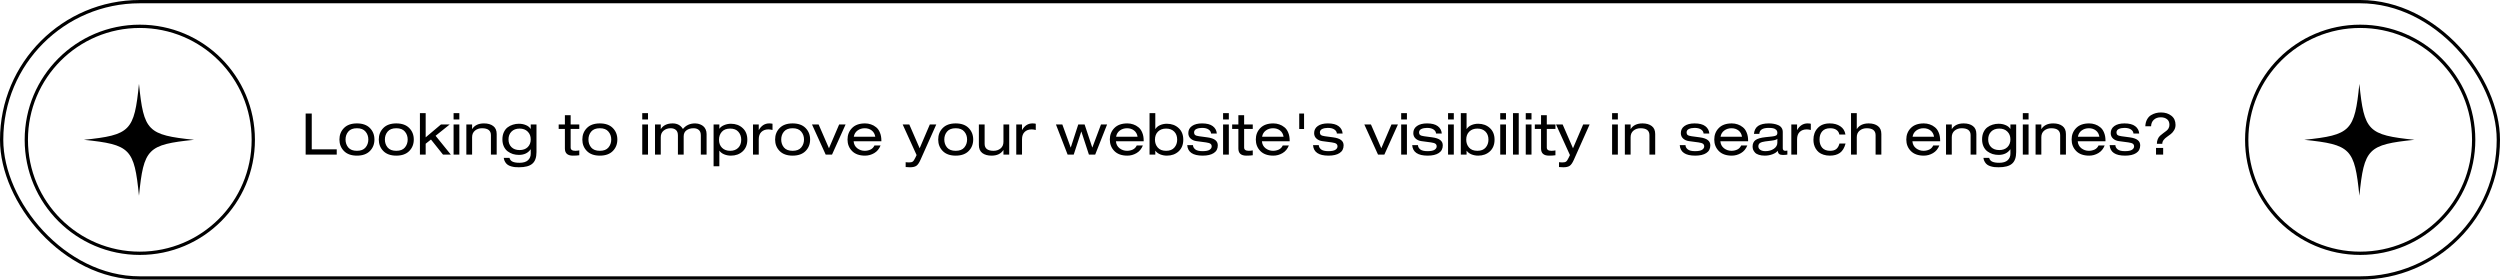
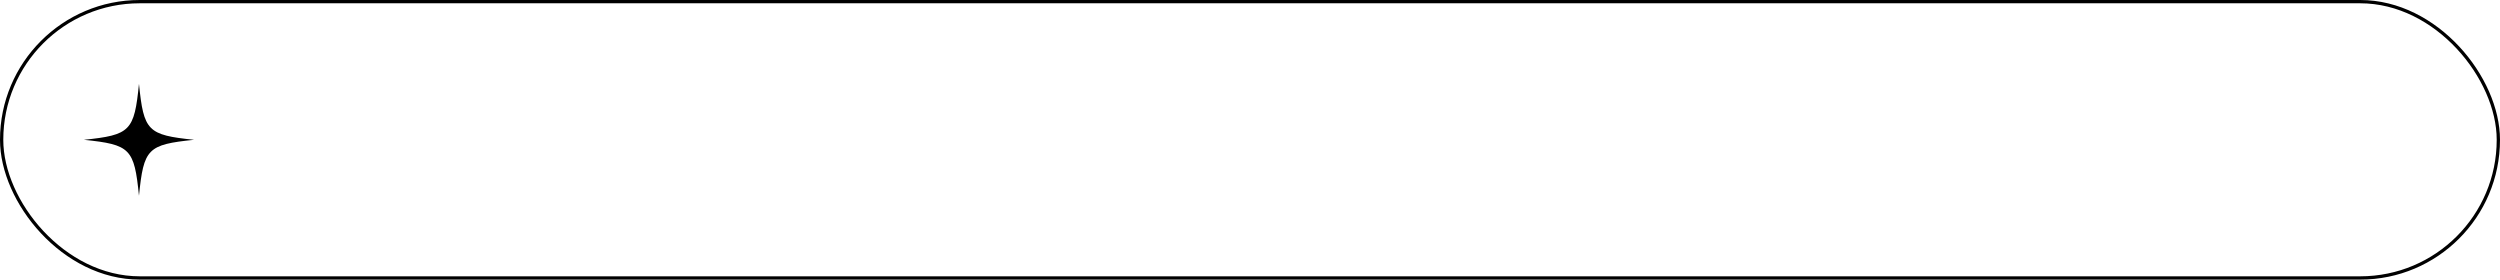
<svg xmlns="http://www.w3.org/2000/svg" width="1520" height="170" viewBox="0 0 1520 170" fill="none">
-   <circle cx="85" cy="85" r="69" stroke="black" stroke-width="2" />
-   <path d="M185.835 94V69.01H189.545V90.78H204.735V94H185.835ZM209.141 91.83C207.298 89.963 206.376 87.63 206.376 84.83C206.376 82.03 207.298 79.697 209.141 77.83C210.984 75.963 213.609 75.03 217.016 75.03C220.423 75.03 223.048 75.963 224.891 77.83C226.734 79.697 227.656 82.03 227.656 84.83C227.656 87.63 226.734 89.963 224.891 91.83C223.048 93.697 220.423 94.63 217.016 94.63C213.609 94.63 210.984 93.697 209.141 91.83ZM222.231 89.695C223.374 88.342 223.946 86.72 223.946 84.83C223.946 82.94 223.374 81.33 222.231 80C221.111 78.647 219.373 77.97 217.016 77.97C214.659 77.97 212.909 78.647 211.766 80C210.646 81.33 210.086 82.94 210.086 84.83C210.086 86.72 210.646 88.342 211.766 89.695C212.909 91.025 214.659 91.69 217.016 91.69C219.373 91.69 221.111 91.025 222.231 89.695ZM233.067 91.83C231.223 89.963 230.302 87.63 230.302 84.83C230.302 82.03 231.223 79.697 233.067 77.83C234.91 75.963 237.535 75.03 240.942 75.03C244.348 75.03 246.973 75.963 248.817 77.83C250.66 79.697 251.582 82.03 251.582 84.83C251.582 87.63 250.66 89.963 248.817 91.83C246.973 93.697 244.348 94.63 240.942 94.63C237.535 94.63 234.91 93.697 233.067 91.83ZM246.157 89.695C247.3 88.342 247.872 86.72 247.872 84.83C247.872 82.94 247.3 81.33 246.157 80C245.037 78.647 243.298 77.97 240.942 77.97C238.585 77.97 236.835 78.647 235.692 80C234.572 81.33 234.012 82.94 234.012 84.83C234.012 86.72 234.572 88.342 235.692 89.695C236.835 91.025 238.585 91.69 240.942 91.69C243.298 91.69 245.037 91.025 246.157 89.695ZM258.812 83.5L268.122 75.66H273.442L264.832 82.555L274.107 94H269.347L262.032 84.83L258.812 87.385V94H255.312V68.8H258.812V83.5ZM275.78 94V75.66H279.28V94H275.78ZM275.78 72.65V68.8H279.28V72.65H275.78ZM283.538 94V75.66H287.038V78.425H287.108C288.555 76.162 290.947 75.03 294.283 75.03C296.617 75.03 298.483 75.567 299.883 76.64C301.283 77.69 301.983 79.312 301.983 81.505V94H298.483V82.205C298.483 79.382 296.675 77.97 293.058 77.97C291.378 77.97 289.955 78.448 288.788 79.405C287.622 80.362 287.038 81.703 287.038 83.43V94H283.538ZM322.683 78.355V75.66H326.183V92.46C326.183 95.75 325.343 98.107 323.663 99.53C322.006 100.977 319.288 101.7 315.508 101.7C314.598 101.7 313.781 101.665 313.058 101.595C312.358 101.525 311.599 101.373 310.783 101.14C309.966 100.907 309.266 100.592 308.683 100.195C308.099 99.798 307.586 99.238 307.143 98.515C306.699 97.815 306.408 96.975 306.268 95.995H309.768C310.071 97.115 310.713 97.885 311.693 98.305C312.673 98.748 314.061 98.97 315.858 98.97C318.191 98.97 319.906 98.457 321.003 97.43C322.123 96.403 322.683 95.073 322.683 93.44V90.78H322.613C321.049 93.043 318.681 94.175 315.508 94.175C314.224 94.175 312.999 94 311.833 93.65C310.689 93.277 309.628 92.728 308.648 92.005C307.691 91.282 306.921 90.302 306.338 89.065C305.754 87.805 305.463 86.358 305.463 84.725C305.463 83.092 305.754 81.645 306.338 80.385C306.921 79.125 307.691 78.133 308.648 77.41C309.628 76.687 310.689 76.15 311.833 75.8C312.999 75.427 314.213 75.24 315.473 75.24C317.036 75.24 318.448 75.508 319.708 76.045C320.991 76.558 321.959 77.328 322.613 78.355H322.683ZM322.683 84.76C322.683 82.823 322.076 81.248 320.863 80.035C319.649 78.798 318.004 78.18 315.928 78.18C313.828 78.18 312.171 78.798 310.958 80.035C309.768 81.248 309.173 82.823 309.173 84.76C309.173 86.697 309.768 88.26 310.958 89.45C312.171 90.64 313.828 91.235 315.928 91.235C318.004 91.235 319.649 90.64 320.863 89.45C322.076 88.237 322.683 86.673 322.683 84.76ZM343.457 75.66V70.025H346.957V75.66H352.207V78.39H346.957V89.695C346.957 91.025 347.902 91.69 349.792 91.69C350.469 91.69 351.274 91.608 352.207 91.445V94.385C351.274 94.548 349.967 94.63 348.287 94.63C345.067 94.63 343.457 93.183 343.457 90.29V78.39H339.677V75.66H343.457ZM356.831 91.83C354.988 89.963 354.066 87.63 354.066 84.83C354.066 82.03 354.988 79.697 356.831 77.83C358.675 75.963 361.3 75.03 364.706 75.03C368.113 75.03 370.738 75.963 372.581 77.83C374.425 79.697 375.346 82.03 375.346 84.83C375.346 87.63 374.425 89.963 372.581 91.83C370.738 93.697 368.113 94.63 364.706 94.63C361.3 94.63 358.675 93.697 356.831 91.83ZM369.921 89.695C371.065 88.342 371.636 86.72 371.636 84.83C371.636 82.94 371.065 81.33 369.921 80C368.801 78.647 367.063 77.97 364.706 77.97C362.35 77.97 360.6 78.647 359.456 80C358.336 81.33 357.776 82.94 357.776 84.83C357.776 86.72 358.336 88.342 359.456 89.695C360.6 91.025 362.35 91.69 364.706 91.69C367.063 91.69 368.801 91.025 369.921 89.695ZM390.487 94V75.66H393.987V94H390.487ZM390.487 72.65V68.8H393.987V72.65H390.487ZM426.105 94V82.345C426.105 80.782 425.685 79.662 424.845 78.985C424.029 78.308 422.979 77.97 421.695 77.97C419.969 77.97 418.534 78.39 417.39 79.23C416.247 80.047 415.675 81.272 415.675 82.905V94H412.175V82.345C412.175 80.782 411.755 79.662 410.915 78.985C410.099 78.308 409.049 77.97 407.765 77.97C406.085 77.97 404.662 78.448 403.495 79.405C402.329 80.362 401.745 81.703 401.745 83.43V94H398.245V75.66H401.745V78.425H401.815C403.262 76.162 405.654 75.03 408.99 75.03C411.767 75.03 413.844 76.162 415.22 78.425C417.04 76.162 419.514 75.03 422.64 75.03C423.084 75.03 423.562 75.077 424.075 75.17C424.589 75.24 425.184 75.415 425.86 75.695C426.56 75.975 427.167 76.348 427.68 76.815C428.217 77.258 428.672 77.888 429.045 78.705C429.419 79.522 429.605 80.455 429.605 81.505V94H426.105ZM433.861 101.07V75.66H437.361V78.215H437.431C438.084 77.282 439.052 76.558 440.336 76.045C441.642 75.508 442.996 75.24 444.396 75.24C447.266 75.24 449.646 76.115 451.536 77.865C453.426 79.592 454.371 81.948 454.371 84.935C454.371 87.922 453.426 90.29 451.536 92.04C449.646 93.767 447.266 94.63 444.396 94.63C442.972 94.63 441.619 94.373 440.336 93.86C439.076 93.347 438.107 92.612 437.431 91.655H437.361V101.07H433.861ZM450.661 84.935C450.661 83.045 450.089 81.447 448.946 80.14C447.826 78.833 446.157 78.18 443.941 78.18C441.701 78.18 440.009 78.833 438.866 80.14C437.722 81.447 437.151 83.045 437.151 84.935C437.151 87.012 437.769 88.657 439.006 89.87C440.242 91.083 441.887 91.69 443.941 91.69C445.994 91.69 447.627 91.083 448.841 89.87C450.054 88.657 450.661 87.012 450.661 84.935ZM457.821 94V75.66H461.321V79.02H461.391C462.907 76.36 465.007 75.03 467.691 75.03C468.484 75.03 469.149 75.1 469.686 75.24V79.02C468.706 78.787 467.877 78.67 467.201 78.67C465.404 78.67 463.969 79.195 462.896 80.245C461.846 81.272 461.321 82.753 461.321 84.69V94H457.821ZM474.033 91.83C472.19 89.963 471.268 87.63 471.268 84.83C471.268 82.03 472.19 79.697 474.033 77.83C475.877 75.963 478.502 75.03 481.908 75.03C485.315 75.03 487.94 75.963 489.783 77.83C491.627 79.697 492.548 82.03 492.548 84.83C492.548 87.63 491.627 89.963 489.783 91.83C487.94 93.697 485.315 94.63 481.908 94.63C478.502 94.63 475.877 93.697 474.033 91.83ZM487.123 89.695C488.267 88.342 488.838 86.72 488.838 84.83C488.838 82.94 488.267 81.33 487.123 80C486.003 78.647 484.265 77.97 481.908 77.97C479.552 77.97 477.802 78.647 476.658 80C475.538 81.33 474.978 82.94 474.978 84.83C474.978 86.72 475.538 88.342 476.658 89.695C477.802 91.025 479.552 91.69 481.908 91.69C484.265 91.69 486.003 91.025 487.123 89.695ZM504.014 90.15L510.209 75.66H514.129L505.869 94H502.019L493.689 75.66H497.714L504.014 90.15ZM535.872 85.88H519.002C519.142 87.677 519.877 89.1 521.207 90.15C522.56 91.177 524.077 91.69 525.757 91.69C526.97 91.69 528.125 91.445 529.222 90.955C530.319 90.442 531.135 89.602 531.672 88.435H535.382C534.565 90.512 533.282 92.063 531.532 93.09C529.782 94.117 527.915 94.63 525.932 94.63C522.525 94.63 519.9 93.697 518.057 91.83C516.214 89.963 515.292 87.63 515.292 84.83C515.292 82.03 516.214 79.697 518.057 77.83C519.9 75.963 522.525 75.03 525.932 75.03C527.192 75.03 528.394 75.228 529.537 75.625C530.68 75.998 531.73 76.582 532.687 77.375C533.667 78.145 534.437 79.23 534.997 80.63C535.58 82.007 535.872 83.605 535.872 85.425V85.88ZM519.107 83.15H532.162C531.905 81.517 531.194 80.245 530.027 79.335C528.86 78.425 527.437 77.97 525.757 77.97C524.077 77.97 522.607 78.437 521.347 79.37C520.11 80.303 519.364 81.563 519.107 83.15ZM559.146 90.15L565.341 75.66H569.261L559.671 97.15C558.831 99.04 557.979 100.265 557.116 100.825C556.253 101.408 554.981 101.7 553.301 101.7C552.741 101.7 551.854 101.653 550.641 101.56V98.62C550.734 98.62 551.014 98.643 551.481 98.69C551.948 98.737 552.344 98.76 552.671 98.76C553.744 98.76 554.503 98.585 554.946 98.235C555.413 97.908 555.926 97.15 556.486 95.96L557.291 94.28L548.821 75.66H552.846L559.146 90.15ZM573.189 91.83C571.345 89.963 570.424 87.63 570.424 84.83C570.424 82.03 571.345 79.697 573.189 77.83C575.032 75.963 577.657 75.03 581.064 75.03C584.47 75.03 587.095 75.963 588.939 77.83C590.782 79.697 591.704 82.03 591.704 84.83C591.704 87.63 590.782 89.963 588.939 91.83C587.095 93.697 584.47 94.63 581.064 94.63C577.657 94.63 575.032 93.697 573.189 91.83ZM586.279 89.695C587.422 88.342 587.994 86.72 587.994 84.83C587.994 82.94 587.422 81.33 586.279 80C585.159 78.647 583.42 77.97 581.064 77.97C578.707 77.97 576.957 78.647 575.814 80C574.694 81.33 574.134 82.94 574.134 84.83C574.134 86.72 574.694 88.342 575.814 89.695C576.957 91.025 578.707 91.69 581.064 91.69C583.42 91.69 585.159 91.025 586.279 89.695ZM613.6 75.66V94H610.1V91.235H610.03C608.583 93.498 606.191 94.63 602.855 94.63C600.521 94.63 598.655 94.105 597.255 93.055C595.855 91.982 595.155 90.348 595.155 88.155V75.66H598.655V87.455C598.655 90.278 600.463 91.69 604.08 91.69C605.76 91.69 607.183 91.212 608.35 90.255C609.516 89.298 610.1 87.957 610.1 86.23V75.66H613.6ZM617.884 94V75.66H621.384V79.02H621.454C622.971 76.36 625.071 75.03 627.754 75.03C628.547 75.03 629.212 75.1 629.749 75.24V79.02C628.769 78.787 627.941 78.67 627.264 78.67C625.467 78.67 624.032 79.195 622.959 80.245C621.909 81.272 621.384 82.753 621.384 84.69V94H617.884ZM664.161 89.66L669.411 75.66H673.121L665.876 94H662.061L657.476 80H657.406L652.821 94H649.111L642.006 75.66H645.891L650.966 89.66H651.036L655.586 75.66H659.436L664.091 89.66H664.161ZM695.354 85.88H678.484C678.624 87.677 679.359 89.1 680.689 90.15C682.043 91.177 683.559 91.69 685.239 91.69C686.453 91.69 687.608 91.445 688.704 90.955C689.801 90.442 690.618 89.602 691.154 88.435H694.864C694.048 90.512 692.764 92.063 691.014 93.09C689.264 94.117 687.398 94.63 685.414 94.63C682.008 94.63 679.383 93.697 677.539 91.83C675.696 89.963 674.774 87.63 674.774 84.83C674.774 82.03 675.696 79.697 677.539 77.83C679.383 75.963 682.008 75.03 685.414 75.03C686.674 75.03 687.876 75.228 689.019 75.625C690.163 75.998 691.213 76.582 692.169 77.375C693.149 78.145 693.919 79.23 694.479 80.63C695.063 82.007 695.354 83.605 695.354 85.425V85.88ZM678.589 83.15H691.644C691.388 81.517 690.676 80.245 689.509 79.335C688.343 78.425 686.919 77.97 685.239 77.97C683.559 77.97 682.089 78.437 680.829 79.37C679.593 80.303 678.846 81.563 678.589 83.15ZM698.924 94V68.8H702.424V78.425H702.494C703.171 77.375 704.139 76.582 705.399 76.045C706.659 75.508 708.012 75.24 709.459 75.24C712.329 75.24 714.709 76.115 716.599 77.865C718.489 79.592 719.434 81.948 719.434 84.935C719.434 87.922 718.489 90.29 716.599 92.04C714.709 93.767 712.329 94.63 709.459 94.63C708.059 94.63 706.706 94.373 705.399 93.86C704.116 93.323 703.147 92.588 702.494 91.655H702.424V94H698.924ZM715.724 84.935C715.724 82.858 715.117 81.213 713.904 80C712.691 78.787 711.057 78.18 709.004 78.18C706.951 78.18 705.306 78.787 704.069 80C702.832 81.213 702.214 82.858 702.214 84.935C702.214 86.825 702.786 88.423 703.929 89.73C705.072 91.037 706.764 91.69 709.004 91.69C711.221 91.69 712.889 91.037 714.009 89.73C715.152 88.423 715.724 86.825 715.724 84.935ZM721.834 88.225H725.334C725.334 89.205 725.789 90.068 726.699 90.815C727.609 91.538 729.079 91.9 731.109 91.9C733.162 91.9 734.609 91.62 735.449 91.06C736.289 90.5 736.709 89.823 736.709 89.03C736.709 88.33 736.464 87.793 735.974 87.42C735.484 87.047 734.574 86.767 733.244 86.58L727.469 85.81C726.069 85.623 724.891 85.11 723.934 84.27C722.977 83.407 722.499 82.298 722.499 80.945C722.499 79.102 723.246 77.655 724.739 76.605C726.232 75.555 728.274 75.03 730.864 75.03C733.734 75.03 735.904 75.59 737.374 76.71C738.844 77.807 739.661 79.3 739.824 81.19H736.324C736.277 80.21 735.776 79.393 734.819 78.74C733.886 78.087 732.556 77.76 730.829 77.76C729.499 77.76 728.356 77.982 727.399 78.425C726.466 78.868 725.999 79.58 725.999 80.56C725.999 81.213 726.209 81.715 726.629 82.065C727.049 82.415 727.854 82.672 729.044 82.835L734.014 83.5C736.277 83.803 737.911 84.363 738.914 85.18C739.917 85.973 740.419 87.035 740.419 88.365C740.419 90.442 739.602 92.005 737.969 93.055C736.359 94.105 734.107 94.63 731.214 94.63C725.264 94.63 722.137 92.495 721.834 88.225ZM743.631 94V75.66H747.131V94H743.631ZM743.631 72.65V68.8H747.131V72.65H743.631ZM752.93 75.66V70.025H756.43V75.66H761.68V78.39H756.43V89.695C756.43 91.025 757.375 91.69 759.265 91.69C759.942 91.69 760.747 91.608 761.68 91.445V94.385C760.747 94.548 759.44 94.63 757.76 94.63C754.54 94.63 752.93 93.183 752.93 90.29V78.39H749.15V75.66H752.93ZM784.119 85.88H767.249C767.389 87.677 768.124 89.1 769.454 90.15C770.807 91.177 772.324 91.69 774.004 91.69C775.217 91.69 776.372 91.445 777.469 90.955C778.566 90.442 779.382 89.602 779.919 88.435H783.629C782.812 90.512 781.529 92.063 779.779 93.09C778.029 94.117 776.162 94.63 774.179 94.63C770.772 94.63 768.147 93.697 766.304 91.83C764.461 89.963 763.539 87.63 763.539 84.83C763.539 82.03 764.461 79.697 766.304 77.83C768.147 75.963 770.772 75.03 774.179 75.03C775.439 75.03 776.641 75.228 777.784 75.625C778.927 75.998 779.977 76.582 780.934 77.375C781.914 78.145 782.684 79.23 783.244 80.63C783.827 82.007 784.119 83.605 784.119 85.425V85.88ZM767.354 83.15H780.409C780.152 81.517 779.441 80.245 778.274 79.335C777.107 78.425 775.684 77.97 774.004 77.97C772.324 77.97 770.854 78.437 769.594 79.37C768.357 80.303 767.611 81.563 767.354 83.15ZM789.929 78.425V69.01H792.869V78.425H789.929ZM798.328 88.225H801.828C801.828 89.205 802.283 90.068 803.193 90.815C804.103 91.538 805.573 91.9 807.603 91.9C809.656 91.9 811.103 91.62 811.943 91.06C812.783 90.5 813.203 89.823 813.203 89.03C813.203 88.33 812.958 87.793 812.468 87.42C811.978 87.047 811.068 86.767 809.738 86.58L803.963 85.81C802.563 85.623 801.385 85.11 800.428 84.27C799.471 83.407 798.993 82.298 798.993 80.945C798.993 79.102 799.74 77.655 801.233 76.605C802.726 75.555 804.768 75.03 807.358 75.03C810.228 75.03 812.398 75.59 813.868 76.71C815.338 77.807 816.155 79.3 816.318 81.19H812.818C812.771 80.21 812.27 79.393 811.313 78.74C810.38 78.087 809.05 77.76 807.323 77.76C805.993 77.76 804.85 77.982 803.893 78.425C802.96 78.868 802.493 79.58 802.493 80.56C802.493 81.213 802.703 81.715 803.123 82.065C803.543 82.415 804.348 82.672 805.538 82.835L810.508 83.5C812.771 83.803 814.405 84.363 815.408 85.18C816.411 85.973 816.913 87.035 816.913 88.365C816.913 90.442 816.096 92.005 814.463 93.055C812.853 94.105 810.601 94.63 807.708 94.63C801.758 94.63 798.631 92.495 798.328 88.225ZM839.83 90.15L846.025 75.66H849.945L841.685 94H837.835L829.505 75.66H833.53L839.83 90.15ZM851.912 94V75.66H855.412V94H851.912ZM851.912 72.65V68.8H855.412V72.65H851.912ZM858.621 88.225H862.121C862.121 89.205 862.576 90.068 863.486 90.815C864.396 91.538 865.866 91.9 867.896 91.9C869.949 91.9 871.396 91.62 872.236 91.06C873.076 90.5 873.496 89.823 873.496 89.03C873.496 88.33 873.251 87.793 872.761 87.42C872.271 87.047 871.361 86.767 870.031 86.58L864.256 85.81C862.856 85.623 861.678 85.11 860.721 84.27C859.764 83.407 859.286 82.298 859.286 80.945C859.286 79.102 860.033 77.655 861.526 76.605C863.019 75.555 865.061 75.03 867.651 75.03C870.521 75.03 872.691 75.59 874.161 76.71C875.631 77.807 876.448 79.3 876.611 81.19H873.111C873.064 80.21 872.563 79.393 871.606 78.74C870.673 78.087 869.343 77.76 867.616 77.76C866.286 77.76 865.143 77.982 864.186 78.425C863.253 78.868 862.786 79.58 862.786 80.56C862.786 81.213 862.996 81.715 863.416 82.065C863.836 82.415 864.641 82.672 865.831 82.835L870.801 83.5C873.064 83.803 874.698 84.363 875.701 85.18C876.704 85.973 877.206 87.035 877.206 88.365C877.206 90.442 876.389 92.005 874.756 93.055C873.146 94.105 870.894 94.63 868.001 94.63C862.051 94.63 858.924 92.495 858.621 88.225ZM880.418 94V75.66H883.918V94H880.418ZM880.418 72.65V68.8H883.918V72.65H880.418ZM888.177 94V68.8H891.677V78.425H891.747C892.424 77.375 893.392 76.582 894.652 76.045C895.912 75.508 897.265 75.24 898.712 75.24C901.582 75.24 903.962 76.115 905.852 77.865C907.742 79.592 908.687 81.948 908.687 84.935C908.687 87.922 907.742 90.29 905.852 92.04C903.962 93.767 901.582 94.63 898.712 94.63C897.312 94.63 895.959 94.373 894.652 93.86C893.369 93.323 892.4 92.588 891.747 91.655H891.677V94H888.177ZM904.977 84.935C904.977 82.858 904.37 81.213 903.157 80C901.944 78.787 900.31 78.18 898.257 78.18C896.204 78.18 894.559 78.787 893.322 80C892.085 81.213 891.467 82.858 891.467 84.935C891.467 86.825 892.039 88.423 893.182 89.73C894.325 91.037 896.017 91.69 898.257 91.69C900.474 91.69 902.142 91.037 903.262 89.73C904.405 88.423 904.977 86.825 904.977 84.935ZM912.137 94V75.66H915.637V94H912.137ZM912.137 72.65V68.8H915.637V72.65H912.137ZM919.896 94V68.8H923.396V94H919.896ZM927.655 94V75.66H931.155V94H927.655ZM927.655 72.65V68.8H931.155V72.65H927.655ZM936.953 75.66V70.025H940.453V75.66H945.703V78.39H940.453V89.695C940.453 91.025 941.398 91.69 943.288 91.69C943.965 91.69 944.77 91.608 945.703 91.445V94.385C944.77 94.548 943.463 94.63 941.783 94.63C938.563 94.63 936.953 93.183 936.953 90.29V78.39H933.173V75.66H936.953ZM956.382 90.15L962.577 75.66H966.497L956.907 97.15C956.067 99.04 955.216 100.265 954.352 100.825C953.489 101.408 952.217 101.7 950.537 101.7C949.977 101.7 949.091 101.653 947.877 101.56V98.62C947.971 98.62 948.251 98.643 948.717 98.69C949.184 98.737 949.581 98.76 949.907 98.76C950.981 98.76 951.739 98.585 952.182 98.235C952.649 97.908 953.162 97.15 953.722 95.96L954.527 94.28L946.057 75.66H950.082L956.382 90.15ZM980.155 94V75.66H983.655V94H980.155ZM980.155 72.65V68.8H983.655V72.65H980.155ZM987.913 94V75.66H991.413V78.425H991.483C992.93 76.162 995.322 75.03 998.658 75.03C1000.99 75.03 1002.86 75.567 1004.26 76.64C1005.66 77.69 1006.36 79.312 1006.36 81.505V94H1002.86V82.205C1002.86 79.382 1001.05 77.97 997.433 77.97C995.753 77.97 994.33 78.448 993.163 79.405C991.997 80.362 991.413 81.703 991.413 83.43V94H987.913ZM1021.28 88.225H1024.78C1024.78 89.205 1025.24 90.068 1026.15 90.815C1027.06 91.538 1028.53 91.9 1030.56 91.9C1032.61 91.9 1034.06 91.62 1034.9 91.06C1035.74 90.5 1036.16 89.823 1036.16 89.03C1036.16 88.33 1035.91 87.793 1035.42 87.42C1034.93 87.047 1034.02 86.767 1032.69 86.58L1026.92 85.81C1025.52 85.623 1024.34 85.11 1023.38 84.27C1022.43 83.407 1021.95 82.298 1021.95 80.945C1021.95 79.102 1022.69 77.655 1024.19 76.605C1025.68 75.555 1027.72 75.03 1030.31 75.03C1033.18 75.03 1035.35 75.59 1036.82 76.71C1038.29 77.807 1039.11 79.3 1039.27 81.19H1035.77C1035.73 80.21 1035.22 79.393 1034.27 78.74C1033.33 78.087 1032 77.76 1030.28 77.76C1028.95 77.76 1027.8 77.982 1026.85 78.425C1025.91 78.868 1025.45 79.58 1025.45 80.56C1025.45 81.213 1025.66 81.715 1026.08 82.065C1026.5 82.415 1027.3 82.672 1028.49 82.835L1033.46 83.5C1035.73 83.803 1037.36 84.363 1038.36 85.18C1039.37 85.973 1039.87 87.035 1039.87 88.365C1039.87 90.442 1039.05 92.005 1037.42 93.055C1035.81 94.105 1033.56 94.63 1030.66 94.63C1024.71 94.63 1021.59 92.495 1021.28 88.225ZM1062.85 85.88H1045.98C1046.12 87.677 1046.86 89.1 1048.19 90.15C1049.54 91.177 1051.06 91.69 1052.74 91.69C1053.95 91.69 1055.11 91.445 1056.2 90.955C1057.3 90.442 1058.12 89.602 1058.65 88.435H1062.36C1061.55 90.512 1060.26 92.063 1058.51 93.09C1056.76 94.117 1054.9 94.63 1052.91 94.63C1049.51 94.63 1046.88 93.697 1045.04 91.83C1043.2 89.963 1042.27 87.63 1042.27 84.83C1042.27 82.03 1043.2 79.697 1045.04 77.83C1046.88 75.963 1049.51 75.03 1052.91 75.03C1054.17 75.03 1055.38 75.228 1056.52 75.625C1057.66 75.998 1058.71 76.582 1059.67 77.375C1060.65 78.145 1061.42 79.23 1061.98 80.63C1062.56 82.007 1062.85 83.605 1062.85 85.425V85.88ZM1046.09 83.15H1059.14C1058.89 81.517 1058.18 80.245 1057.01 79.335C1055.84 78.425 1054.42 77.97 1052.74 77.97C1051.06 77.97 1049.59 78.437 1048.33 79.37C1047.09 80.303 1046.35 81.563 1046.09 83.15ZM1069.68 81.4H1066.39C1066.62 79.16 1067.49 77.538 1068.98 76.535C1070.5 75.532 1072.67 75.03 1075.49 75.03C1076.54 75.03 1077.51 75.112 1078.39 75.275C1079.3 75.415 1080.19 75.672 1081.05 76.045C1081.94 76.395 1082.64 76.932 1083.15 77.655C1083.67 78.378 1083.92 79.242 1083.92 80.245V90.115C1083.92 91.165 1084.45 91.69 1085.5 91.69C1085.85 91.69 1086.26 91.643 1086.72 91.55V94C1085.88 94.14 1084.97 94.21 1083.99 94.21C1083.04 94.21 1082.3 94.035 1081.79 93.685C1081.28 93.312 1080.96 92.635 1080.84 91.655C1080.17 92.565 1079.08 93.288 1077.59 93.825C1076.12 94.362 1074.6 94.63 1073.04 94.63C1071.59 94.63 1070.36 94.455 1069.33 94.105C1068.3 93.778 1067.53 93.323 1067.02 92.74C1066.51 92.157 1066.13 91.573 1065.9 90.99C1065.69 90.383 1065.58 89.753 1065.58 89.1C1065.58 87.373 1066.17 86.067 1067.33 85.18C1068.52 84.293 1070.57 83.698 1073.46 83.395L1077.45 82.975C1078.55 82.858 1079.35 82.66 1079.86 82.38C1080.38 82.077 1080.63 81.54 1080.63 80.77C1080.63 79.977 1080.38 79.347 1079.86 78.88C1079.35 78.413 1078.73 78.11 1078.01 77.97C1077.29 77.83 1076.4 77.76 1075.35 77.76C1071.66 77.76 1069.77 78.973 1069.68 81.4ZM1080.63 86.755V84.41C1080.19 84.9 1079.05 85.262 1077.2 85.495L1073.25 85.985C1071.83 86.172 1070.78 86.487 1070.1 86.93C1069.42 87.373 1069.08 88.062 1069.08 88.995C1069.08 89.858 1069.47 90.558 1070.24 91.095C1071.03 91.632 1072.07 91.9 1073.35 91.9C1075.38 91.9 1077.1 91.422 1078.5 90.465C1079.92 89.485 1080.63 88.248 1080.63 86.755ZM1089.12 94V75.66H1092.62V79.02H1092.69C1094.21 76.36 1096.31 75.03 1098.99 75.03C1099.78 75.03 1100.45 75.1 1100.98 75.24V79.02C1100 78.787 1099.18 78.67 1098.5 78.67C1096.7 78.67 1095.27 79.195 1094.19 80.245C1093.14 81.272 1092.62 82.753 1092.62 84.69V94H1089.12ZM1118.39 87.28H1122.1C1121.4 89.917 1120.25 91.807 1118.67 92.95C1117.08 94.07 1115.04 94.63 1112.54 94.63C1111.14 94.63 1109.87 94.443 1108.73 94.07C1107.58 93.697 1106.63 93.207 1105.86 92.6C1105.11 91.97 1104.48 91.235 1103.97 90.395C1103.48 89.555 1103.12 88.68 1102.88 87.77C1102.67 86.86 1102.57 85.915 1102.57 84.935C1102.57 82.088 1103.43 79.732 1105.16 77.865C1106.88 75.975 1109.33 75.03 1112.51 75.03C1115.05 75.03 1117.19 75.613 1118.91 76.78C1120.64 77.923 1121.68 79.592 1122.03 81.785H1118.32C1118.11 80.572 1117.52 79.638 1116.57 78.985C1115.63 78.308 1114.36 77.97 1112.75 77.97C1110.61 77.97 1108.98 78.6 1107.89 79.86C1106.81 81.097 1106.28 82.753 1106.28 84.83C1106.28 86.907 1106.81 88.575 1107.89 89.835C1108.98 91.072 1110.61 91.69 1112.75 91.69C1114.32 91.69 1115.54 91.34 1116.43 90.64C1117.34 89.917 1117.99 88.797 1118.39 87.28ZM1125.42 94V68.8H1128.92V78.425H1128.99C1130.43 76.162 1132.83 75.03 1136.16 75.03C1138.5 75.03 1140.36 75.567 1141.76 76.64C1143.16 77.69 1143.86 79.312 1143.86 81.505V94H1140.36V82.205C1140.36 79.382 1138.55 77.97 1134.94 77.97C1133.26 77.97 1131.83 78.448 1130.67 79.405C1129.5 80.362 1128.92 81.703 1128.92 83.43V94H1125.42ZM1179.61 85.88H1162.74C1162.88 87.677 1163.62 89.1 1164.95 90.15C1166.3 91.177 1167.82 91.69 1169.5 91.69C1170.71 91.69 1171.87 91.445 1172.96 90.955C1174.06 90.442 1174.88 89.602 1175.41 88.435H1179.12C1178.31 90.512 1177.02 92.063 1175.27 93.09C1173.52 94.117 1171.66 94.63 1169.67 94.63C1166.27 94.63 1163.64 93.697 1161.8 91.83C1159.95 89.963 1159.03 87.63 1159.03 84.83C1159.03 82.03 1159.95 79.697 1161.8 77.83C1163.64 75.963 1166.27 75.03 1169.67 75.03C1170.93 75.03 1172.13 75.228 1173.28 75.625C1174.42 75.998 1175.47 76.582 1176.43 77.375C1177.41 78.145 1178.18 79.23 1178.74 80.63C1179.32 82.007 1179.61 83.605 1179.61 85.425V85.88ZM1162.85 83.15H1175.9C1175.65 81.517 1174.93 80.245 1173.77 79.335C1172.6 78.425 1171.18 77.97 1169.5 77.97C1167.82 77.97 1166.35 78.437 1165.09 79.37C1163.85 80.303 1163.1 81.563 1162.85 83.15ZM1183.18 94V75.66H1186.68V78.425H1186.75C1188.2 76.162 1190.59 75.03 1193.93 75.03C1196.26 75.03 1198.13 75.567 1199.53 76.64C1200.93 77.69 1201.63 79.312 1201.63 81.505V94H1198.13V82.205C1198.13 79.382 1196.32 77.97 1192.7 77.97C1191.02 77.97 1189.6 78.448 1188.43 79.405C1187.27 80.362 1186.68 81.703 1186.68 83.43V94H1183.18ZM1222.33 78.355V75.66H1225.83V92.46C1225.83 95.75 1224.99 98.107 1223.31 99.53C1221.65 100.977 1218.93 101.7 1215.15 101.7C1214.24 101.7 1213.42 101.665 1212.7 101.595C1212 101.525 1211.24 101.373 1210.43 101.14C1209.61 100.907 1208.91 100.592 1208.33 100.195C1207.74 99.798 1207.23 99.238 1206.79 98.515C1206.34 97.815 1206.05 96.975 1205.91 95.995H1209.41C1209.71 97.115 1210.36 97.885 1211.34 98.305C1212.32 98.748 1213.7 98.97 1215.5 98.97C1217.83 98.97 1219.55 98.457 1220.65 97.43C1221.77 96.403 1222.33 95.073 1222.33 93.44V90.78H1222.26C1220.69 93.043 1218.32 94.175 1215.15 94.175C1213.87 94.175 1212.64 94 1211.48 93.65C1210.33 93.277 1209.27 92.728 1208.29 92.005C1207.33 91.282 1206.56 90.302 1205.98 89.065C1205.4 87.805 1205.11 86.358 1205.11 84.725C1205.11 83.092 1205.4 81.645 1205.98 80.385C1206.56 79.125 1207.33 78.133 1208.29 77.41C1209.27 76.687 1210.33 76.15 1211.48 75.8C1212.64 75.427 1213.86 75.24 1215.12 75.24C1216.68 75.24 1218.09 75.508 1219.35 76.045C1220.63 76.558 1221.6 77.328 1222.26 78.355H1222.33ZM1222.33 84.76C1222.33 82.823 1221.72 81.248 1220.51 80.035C1219.29 78.798 1217.65 78.18 1215.57 78.18C1213.47 78.18 1211.81 78.798 1210.6 80.035C1209.41 81.248 1208.82 82.823 1208.82 84.76C1208.82 86.697 1209.41 88.26 1210.6 89.45C1211.81 90.64 1213.47 91.235 1215.57 91.235C1217.65 91.235 1219.29 90.64 1220.51 89.45C1221.72 88.237 1222.33 86.673 1222.33 84.76ZM1229.87 94V75.66H1233.37V94H1229.87ZM1229.87 72.65V68.8H1233.37V72.65H1229.87ZM1237.63 94V75.66H1241.13V78.425H1241.2C1242.65 76.162 1245.04 75.03 1248.38 75.03C1250.71 75.03 1252.58 75.567 1253.98 76.64C1255.38 77.69 1256.08 79.312 1256.08 81.505V94H1252.58V82.205C1252.58 79.382 1250.77 77.97 1247.15 77.97C1245.47 77.97 1244.05 78.448 1242.88 79.405C1241.71 80.362 1241.13 81.703 1241.13 83.43V94H1237.63ZM1280.13 85.88H1263.26C1263.4 87.677 1264.14 89.1 1265.47 90.15C1266.82 91.177 1268.34 91.69 1270.02 91.69C1271.23 91.69 1272.39 91.445 1273.48 90.955C1274.58 90.442 1275.4 89.602 1275.93 88.435H1279.64C1278.83 90.512 1277.54 92.063 1275.79 93.09C1274.04 94.117 1272.18 94.63 1270.19 94.63C1266.79 94.63 1264.16 93.697 1262.32 91.83C1260.48 89.963 1259.55 87.63 1259.55 84.83C1259.55 82.03 1260.48 79.697 1262.32 77.83C1264.16 75.963 1266.79 75.03 1270.19 75.03C1271.45 75.03 1272.66 75.228 1273.8 75.625C1274.94 75.998 1275.99 76.582 1276.95 77.375C1277.93 78.145 1278.7 79.23 1279.26 80.63C1279.84 82.007 1280.13 83.605 1280.13 85.425V85.88ZM1263.37 83.15H1276.42C1276.17 81.517 1275.46 80.245 1274.29 79.335C1273.12 78.425 1271.7 77.97 1270.02 77.97C1268.34 77.97 1266.87 78.437 1265.61 79.37C1264.37 80.303 1263.63 81.563 1263.37 83.15ZM1282.65 88.225H1286.15C1286.15 89.205 1286.61 90.068 1287.52 90.815C1288.43 91.538 1289.9 91.9 1291.93 91.9C1293.98 91.9 1295.43 91.62 1296.27 91.06C1297.11 90.5 1297.53 89.823 1297.53 89.03C1297.53 88.33 1297.28 87.793 1296.79 87.42C1296.3 87.047 1295.39 86.767 1294.06 86.58L1288.29 85.81C1286.89 85.623 1285.71 85.11 1284.75 84.27C1283.8 83.407 1283.32 82.298 1283.32 80.945C1283.32 79.102 1284.07 77.655 1285.56 76.605C1287.05 75.555 1289.09 75.03 1291.68 75.03C1294.55 75.03 1296.72 75.59 1298.19 76.71C1299.66 77.807 1300.48 79.3 1300.64 81.19H1297.14C1297.1 80.21 1296.6 79.393 1295.64 78.74C1294.71 78.087 1293.38 77.76 1291.65 77.76C1290.32 77.76 1289.18 77.982 1288.22 78.425C1287.29 78.868 1286.82 79.58 1286.82 80.56C1286.82 81.213 1287.03 81.715 1287.45 82.065C1287.87 82.415 1288.67 82.672 1289.86 82.835L1294.83 83.5C1297.1 83.803 1298.73 84.363 1299.73 85.18C1300.74 85.973 1301.24 87.035 1301.24 88.365C1301.24 90.442 1300.42 92.005 1298.79 93.055C1297.18 94.105 1294.93 94.63 1292.03 94.63C1286.08 94.63 1282.96 92.495 1282.65 88.225ZM1307.85 76.78H1304.35C1304.42 75.17 1304.77 73.793 1305.4 72.65C1306.03 71.483 1306.83 70.608 1307.81 70.025C1308.79 69.442 1309.77 69.022 1310.75 68.765C1311.75 68.508 1312.8 68.38 1313.9 68.38C1316.42 68.38 1318.52 69.045 1320.2 70.375C1321.88 71.682 1322.72 73.537 1322.72 75.94C1322.72 77.13 1322.44 78.192 1321.88 79.125C1321.34 80.058 1320.68 80.84 1319.89 81.47C1319.09 82.077 1318.3 82.66 1317.51 83.22C1316.71 83.757 1316.04 84.387 1315.48 85.11C1314.94 85.81 1314.67 86.58 1314.67 87.42H1311.38C1311.38 86.347 1311.57 85.39 1311.94 84.55C1312.31 83.687 1312.78 83.01 1313.34 82.52C1313.92 82.007 1314.54 81.505 1315.2 81.015C1315.85 80.502 1316.46 80.047 1317.02 79.65C1317.6 79.253 1318.08 78.728 1318.45 78.075C1318.82 77.422 1319.01 76.698 1319.01 75.905C1319.01 74.365 1318.52 73.222 1317.54 72.475C1316.56 71.705 1315.3 71.32 1313.76 71.32C1312.03 71.32 1310.63 71.81 1309.56 72.79C1308.49 73.747 1307.92 75.077 1307.85 76.78ZM1310.86 94V89.94H1315.2V94H1310.86Z" fill="black" />
  <rect x="1" y="1" width="1518" height="168" rx="84" stroke="black" stroke-width="2" />
-   <circle cx="1435" cy="85" r="69" stroke="black" stroke-width="2" />
-   <path d="M1468 85C1439.73 87.931 1437.39 90.308 1434.5 119C1431.61 90.308 1429.27 87.931 1401 85C1429.27 82.069 1431.61 79.692 1434.5 51C1437.39 79.692 1439.73 82.069 1468 85Z" fill="black" />
  <path d="M118 85C89.73 87.931 87.388 90.308 84.5 119C81.612 90.308 79.27 87.931 51 85C79.27 82.069 81.612 79.692 84.5 51C87.388 79.692 89.73 82.069 118 85Z" fill="black" />
</svg>